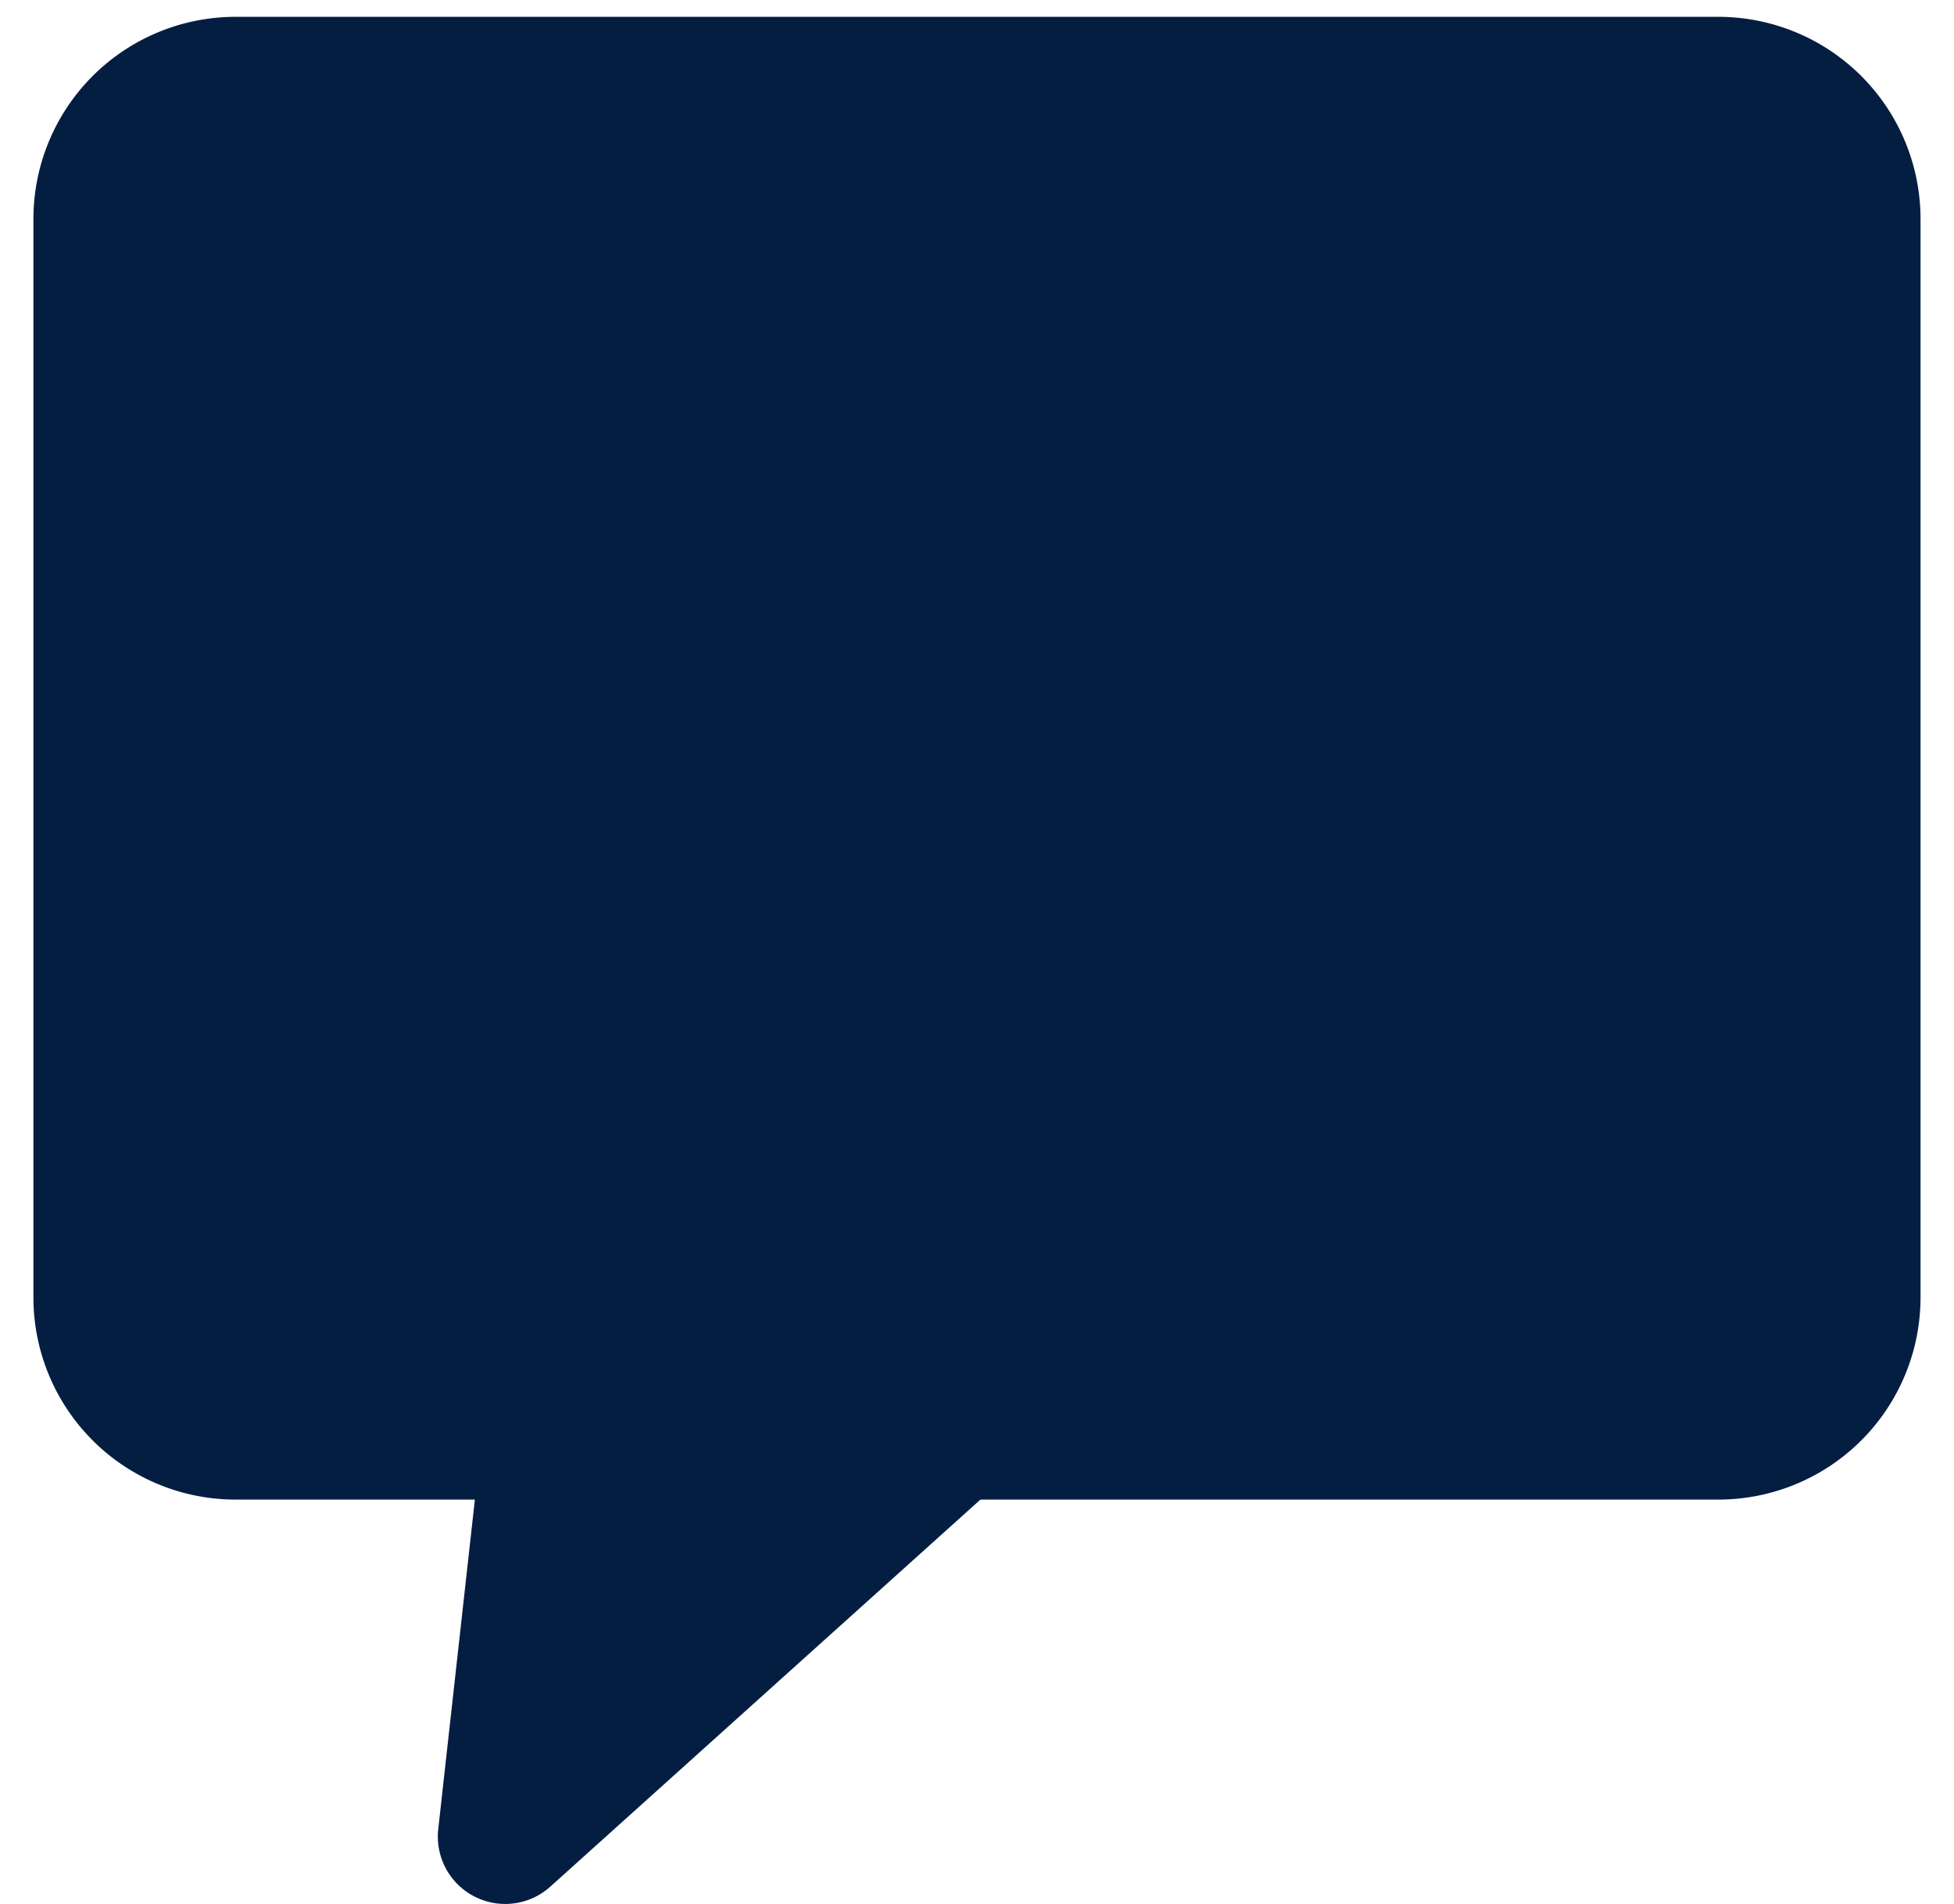
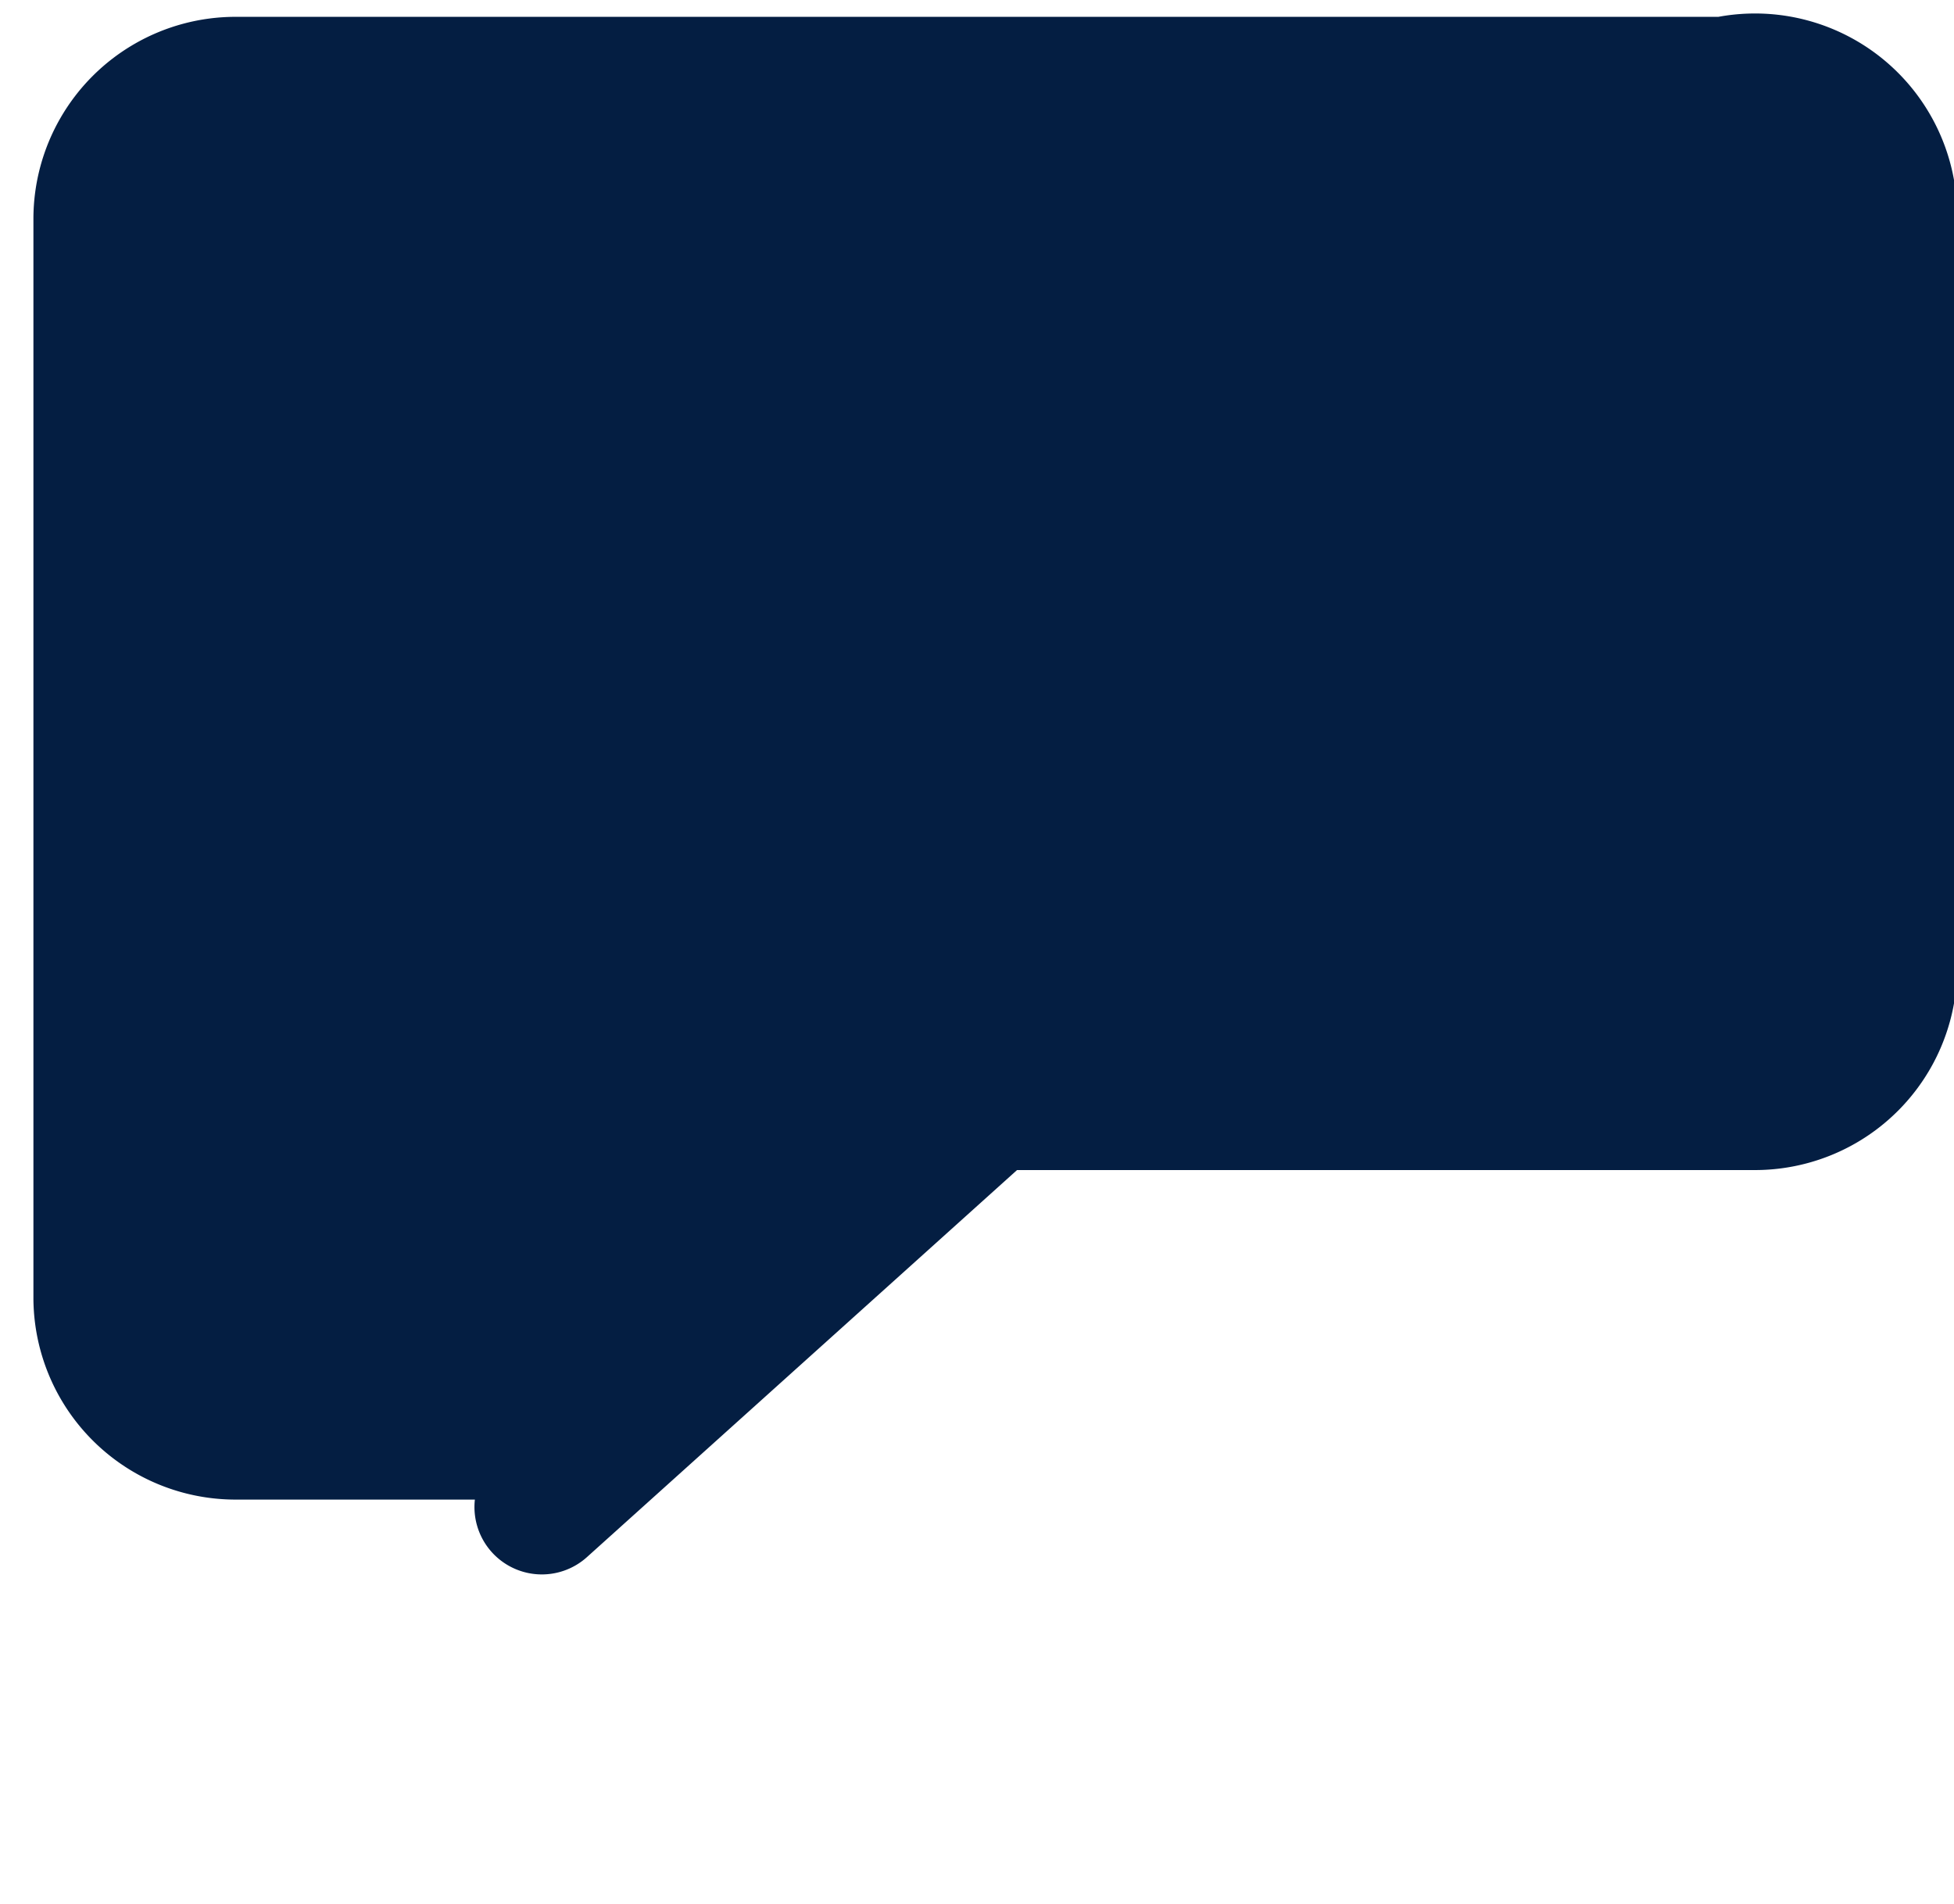
<svg xmlns="http://www.w3.org/2000/svg" width="39" height="38" viewBox="0 0 39 38">
  <g>
    <g>
-       <path fill="#041e42" d="M34.297.336H4.703A4.035 4.035 0 0 0 .667 4.371v21.523a4.035 4.035 0 0 0 4.036 4.036h4.775l-.731 6.577a1.345 1.345 0 0 0 2.237 1.148l8.584-7.725h14.729a4.035 4.035 0 0 0 4.035-4.036V4.371A4.035 4.035 0 0 0 34.297.336z" />
+       <path fill="#041e42" d="M34.297.336H4.703A4.035 4.035 0 0 0 .667 4.371v21.523a4.035 4.035 0 0 0 4.036 4.036h4.775a1.345 1.345 0 0 0 2.237 1.148l8.584-7.725h14.729a4.035 4.035 0 0 0 4.035-4.036V4.371A4.035 4.035 0 0 0 34.297.336z" />
    </g>
  </g>
</svg>